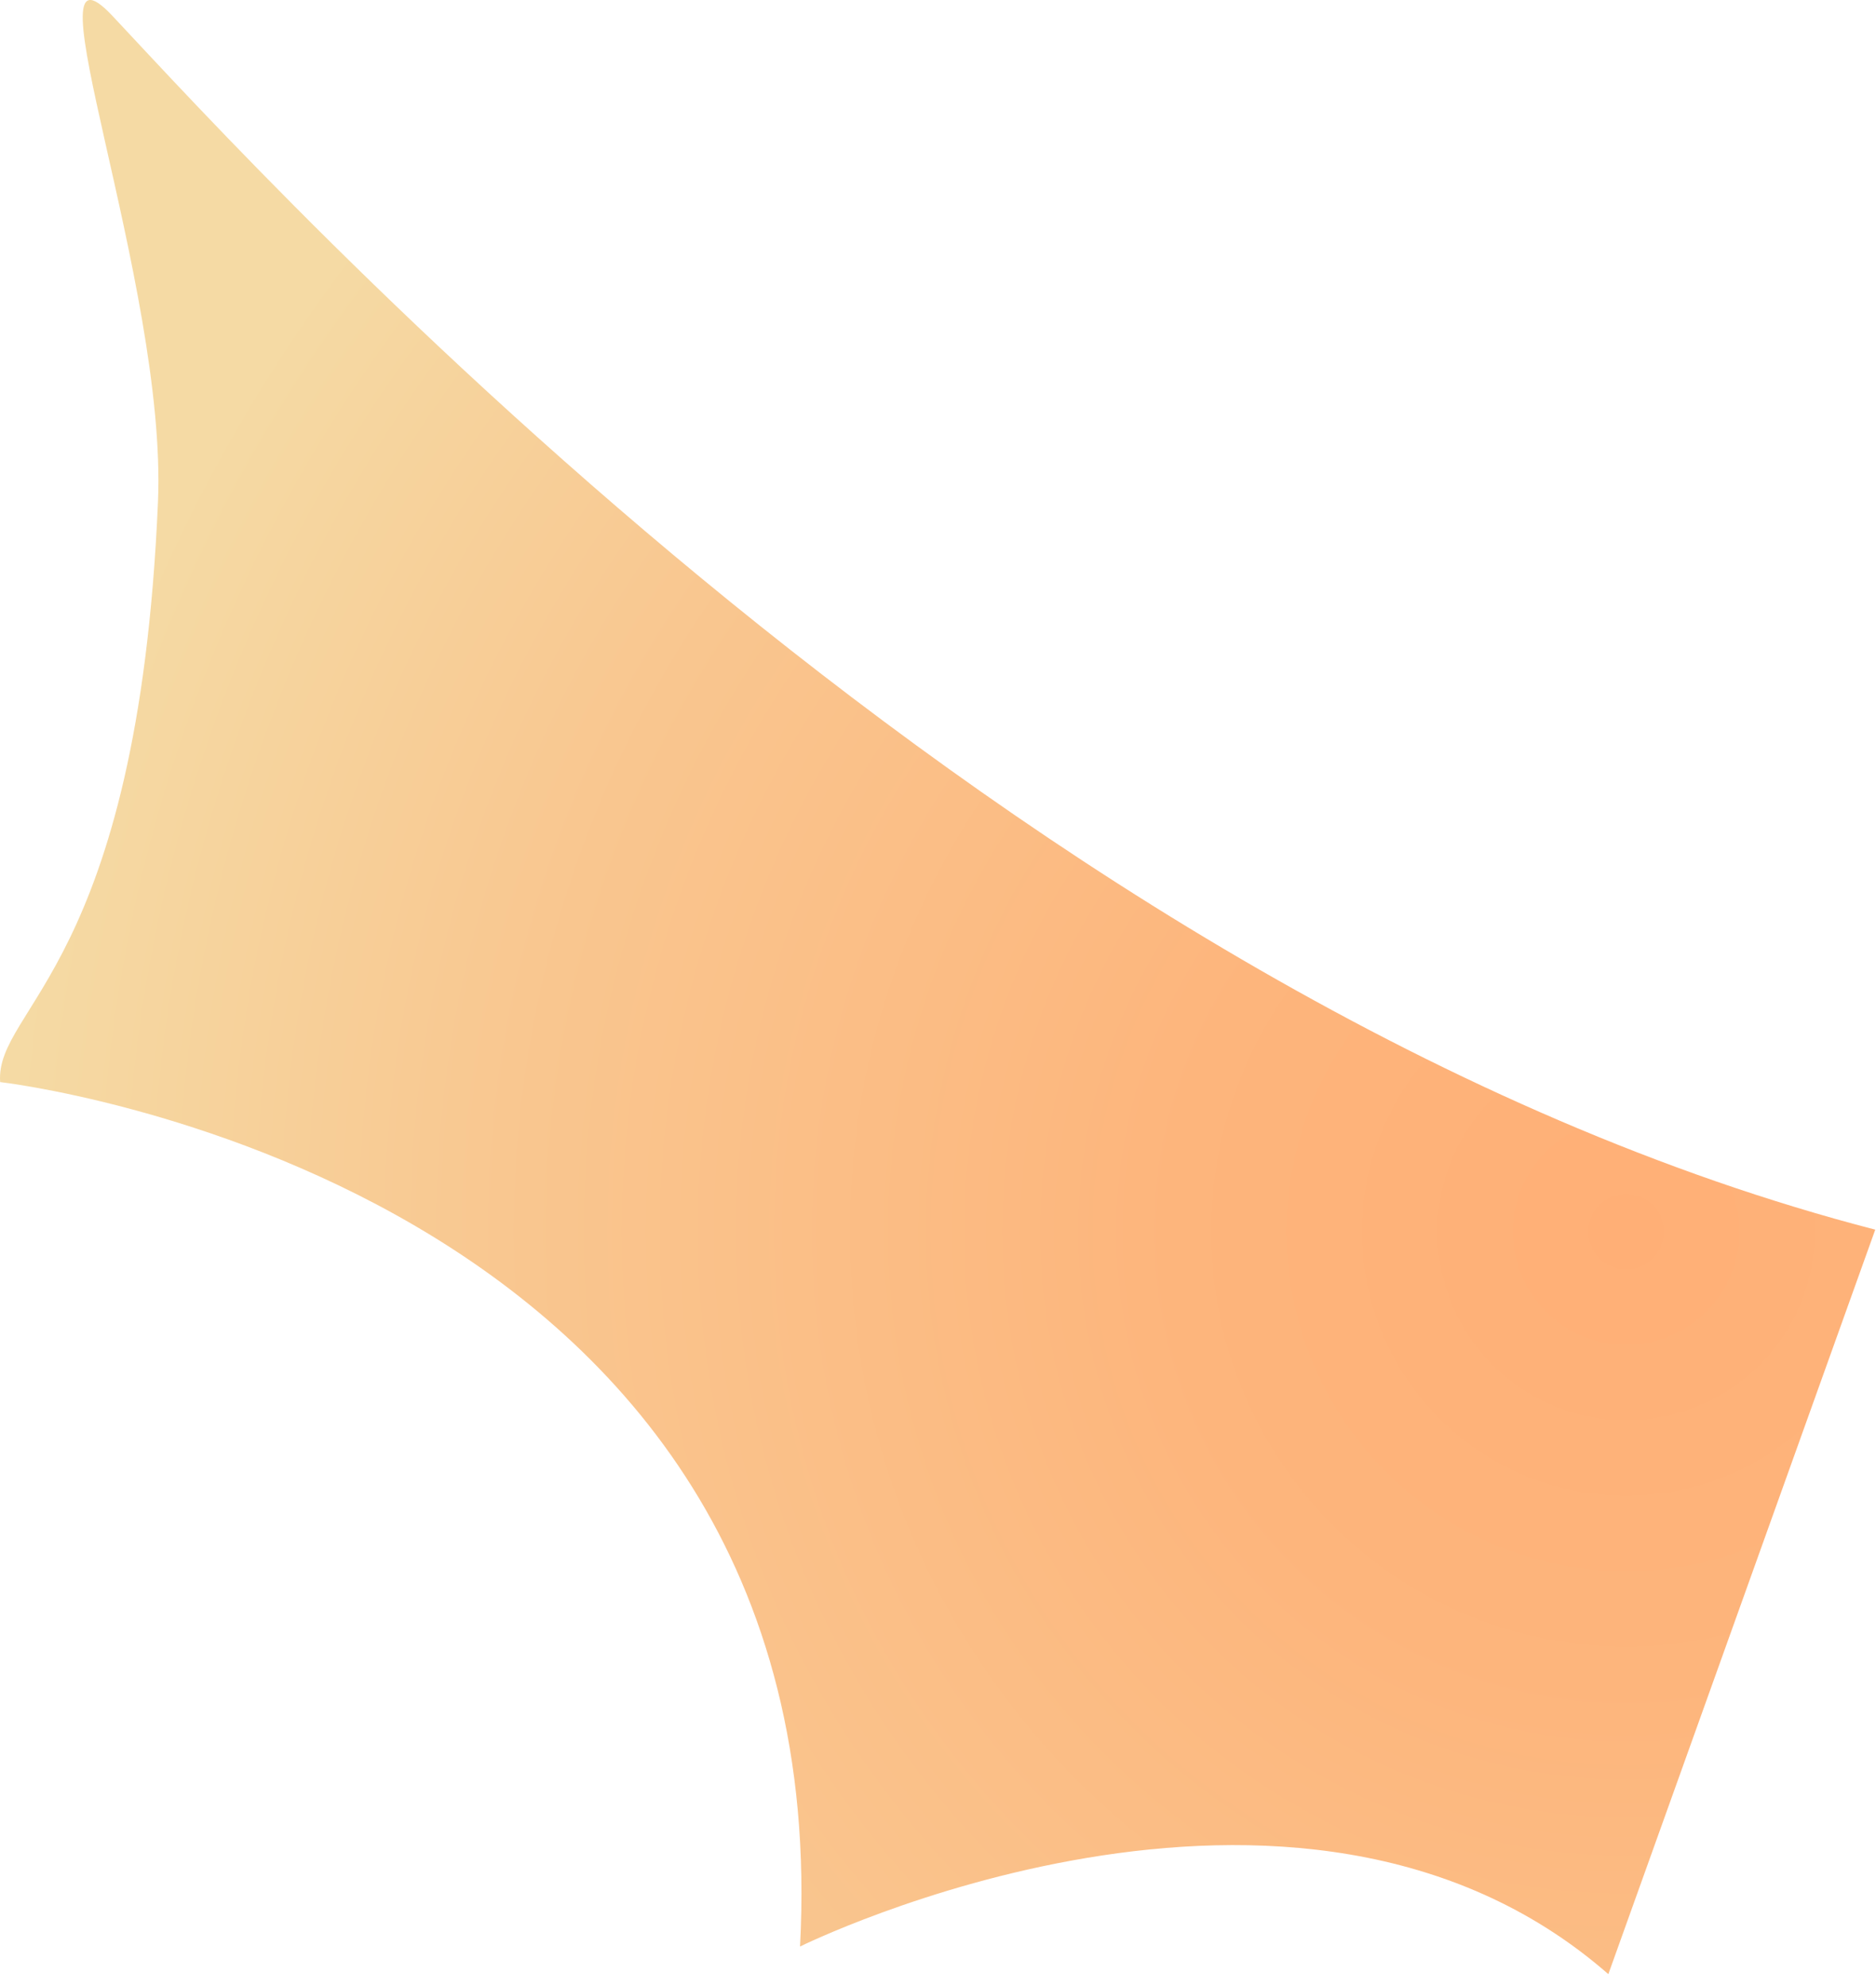
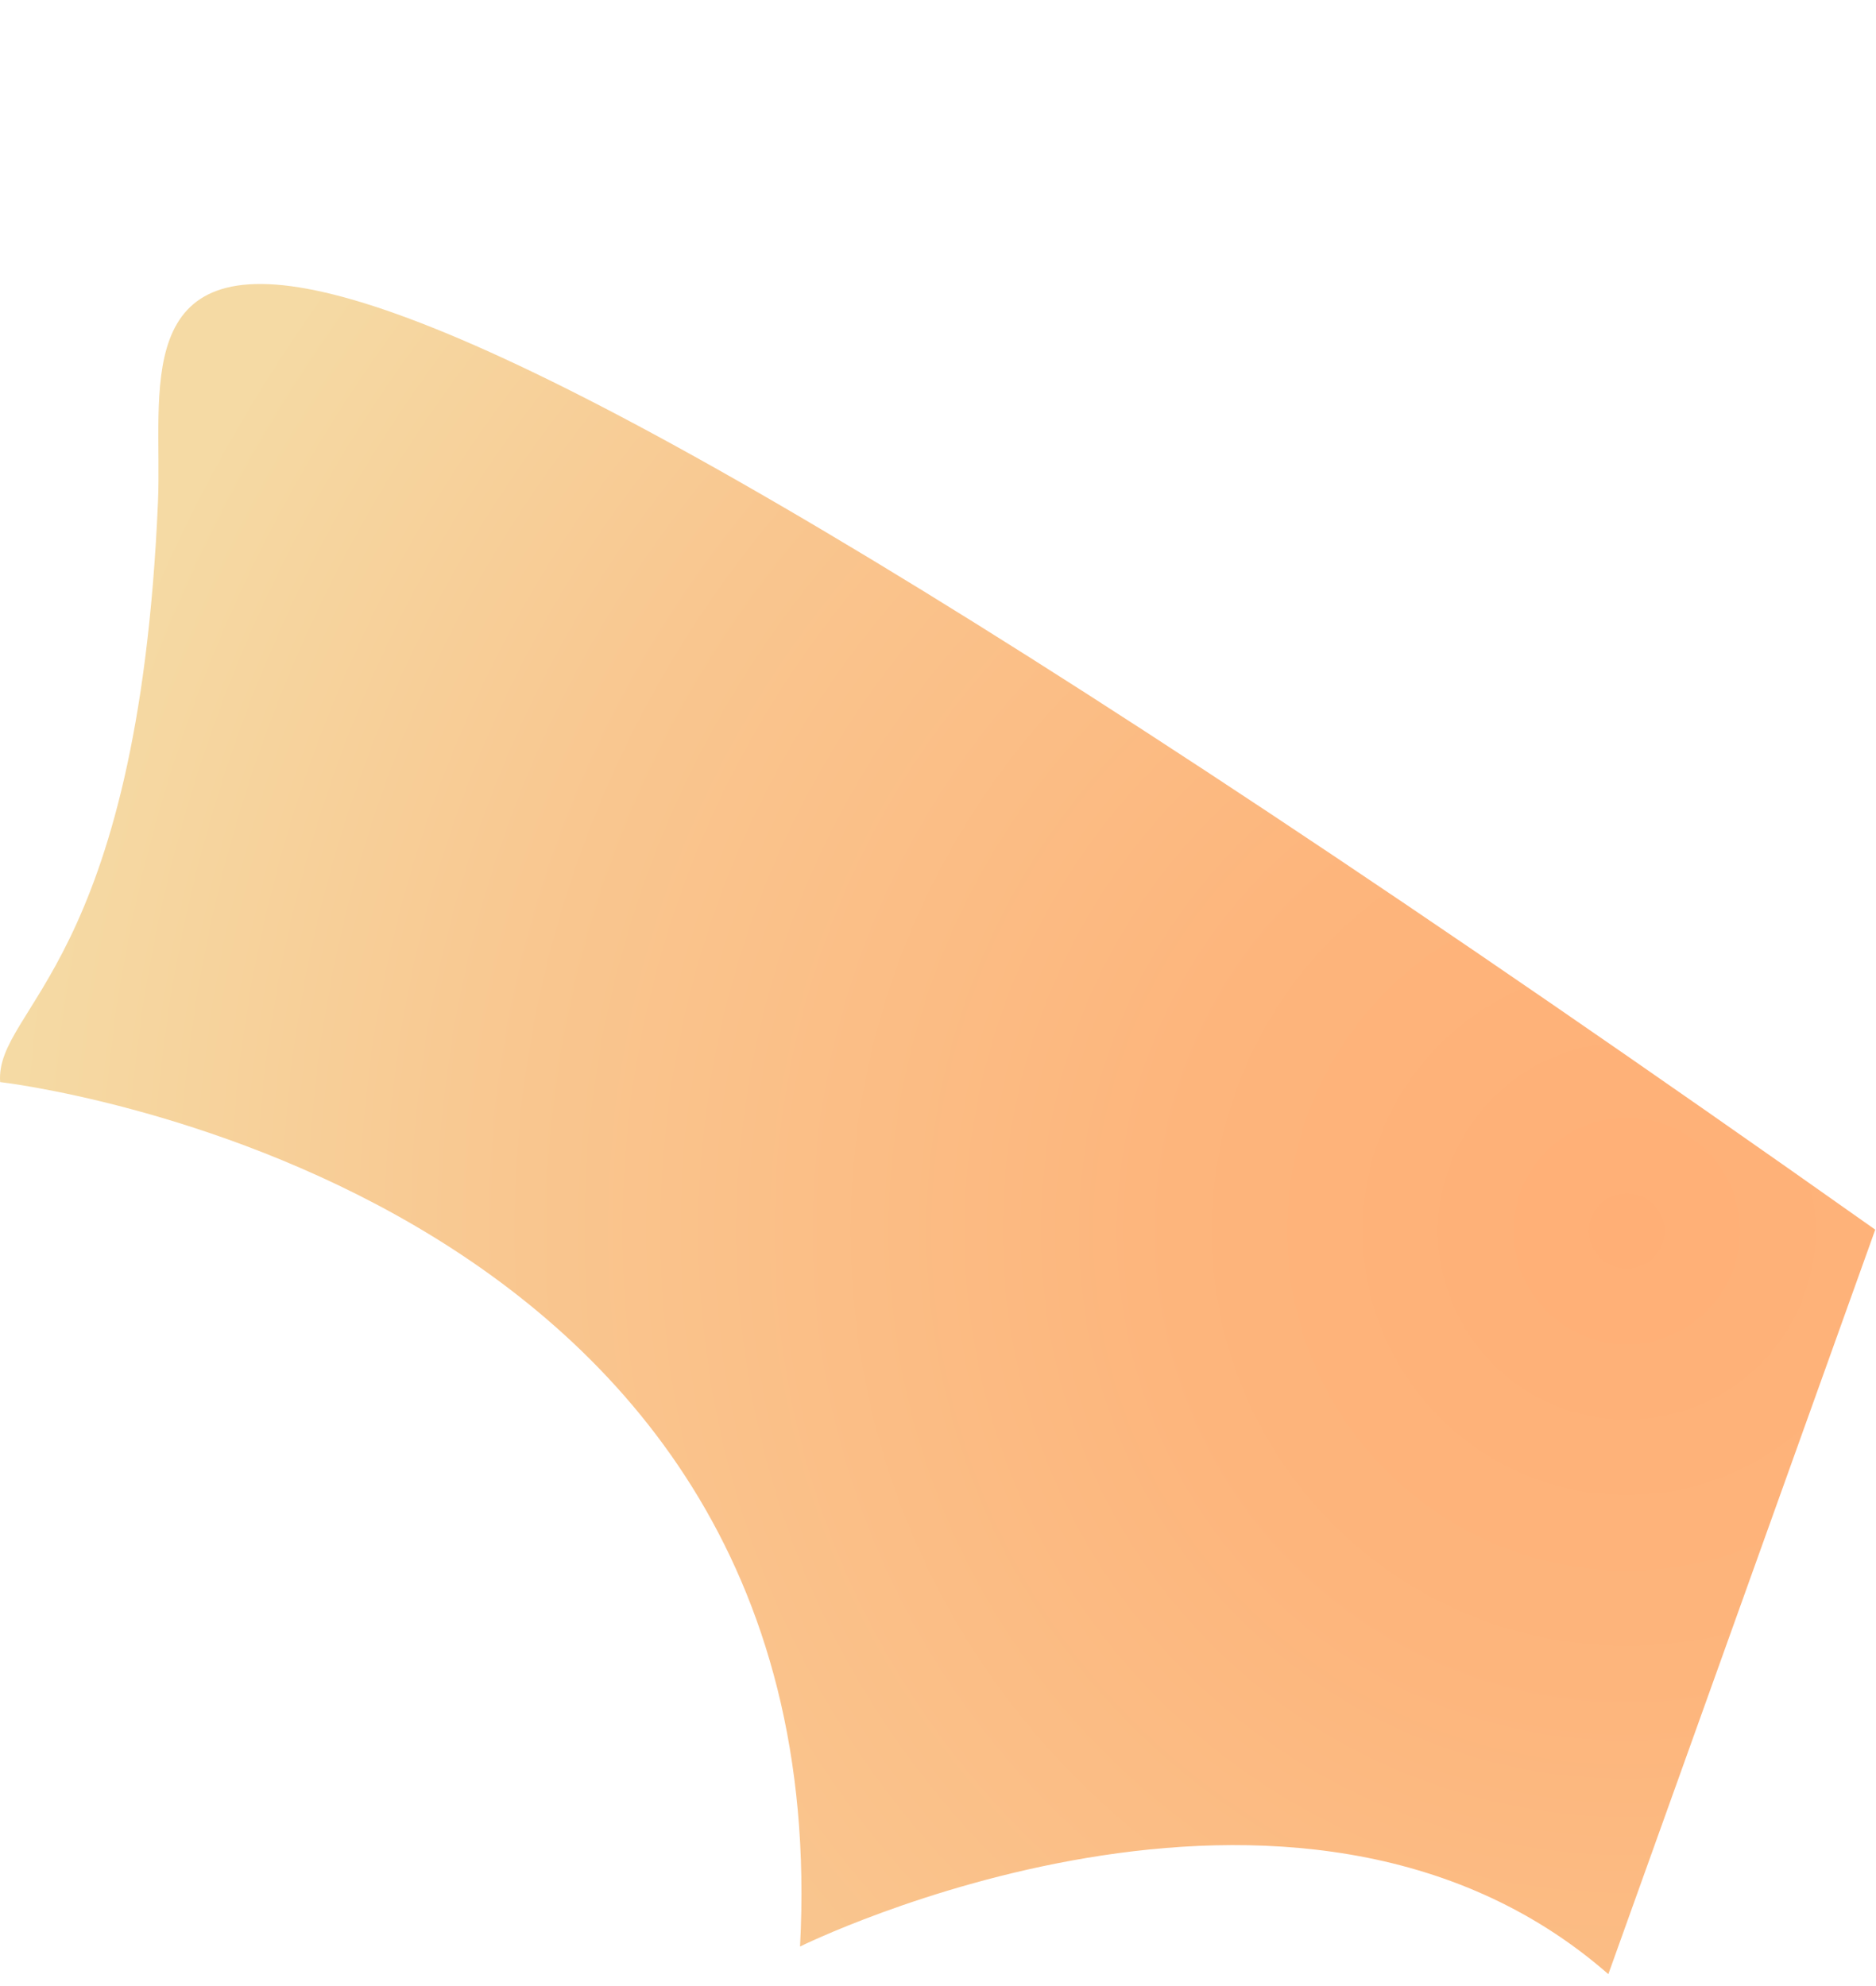
<svg xmlns="http://www.w3.org/2000/svg" fill="none" height="100%" overflow="visible" preserveAspectRatio="none" style="display: block;" viewBox="0 0 102 108" width="100%">
-   <path d="M101.959 66.868C55.282 54.788 14.631 9.955 6.119 0.869C1.195 -4.386 9.105 15.417 8.589 27.298C7.504 52.622 -0.276 54.754 0.008 58.843C0.008 58.843 45.711 64.046 43.499 105.851C43.499 105.851 70.457 92.494 87.447 107.353L101.959 66.868Z" fill="url(#paint0_radial_0_22765)" id="Vector" />
+   <path d="M101.959 66.868C1.195 -4.386 9.105 15.417 8.589 27.298C7.504 52.622 -0.276 54.754 0.008 58.843C0.008 58.843 45.711 64.046 43.499 105.851C43.499 105.851 70.457 92.494 87.447 107.353L101.959 66.868Z" fill="url(#paint0_radial_0_22765)" id="Vector" />
  <defs>
    <radialGradient cx="0" cy="0" gradientTransform="translate(88.203 66.731) rotate(-170.798) scale(87.29 87.495)" gradientUnits="userSpaceOnUse" id="paint0_radial_0_22765" r="1">
      <stop stop-color="#FFAF76" />
      <stop offset="0.28" stop-color="#FDB57C" />
      <stop offset="0.68" stop-color="#F9C68F" />
      <stop offset="1" stop-color="#F5DAA4" />
    </radialGradient>
  </defs>
</svg>